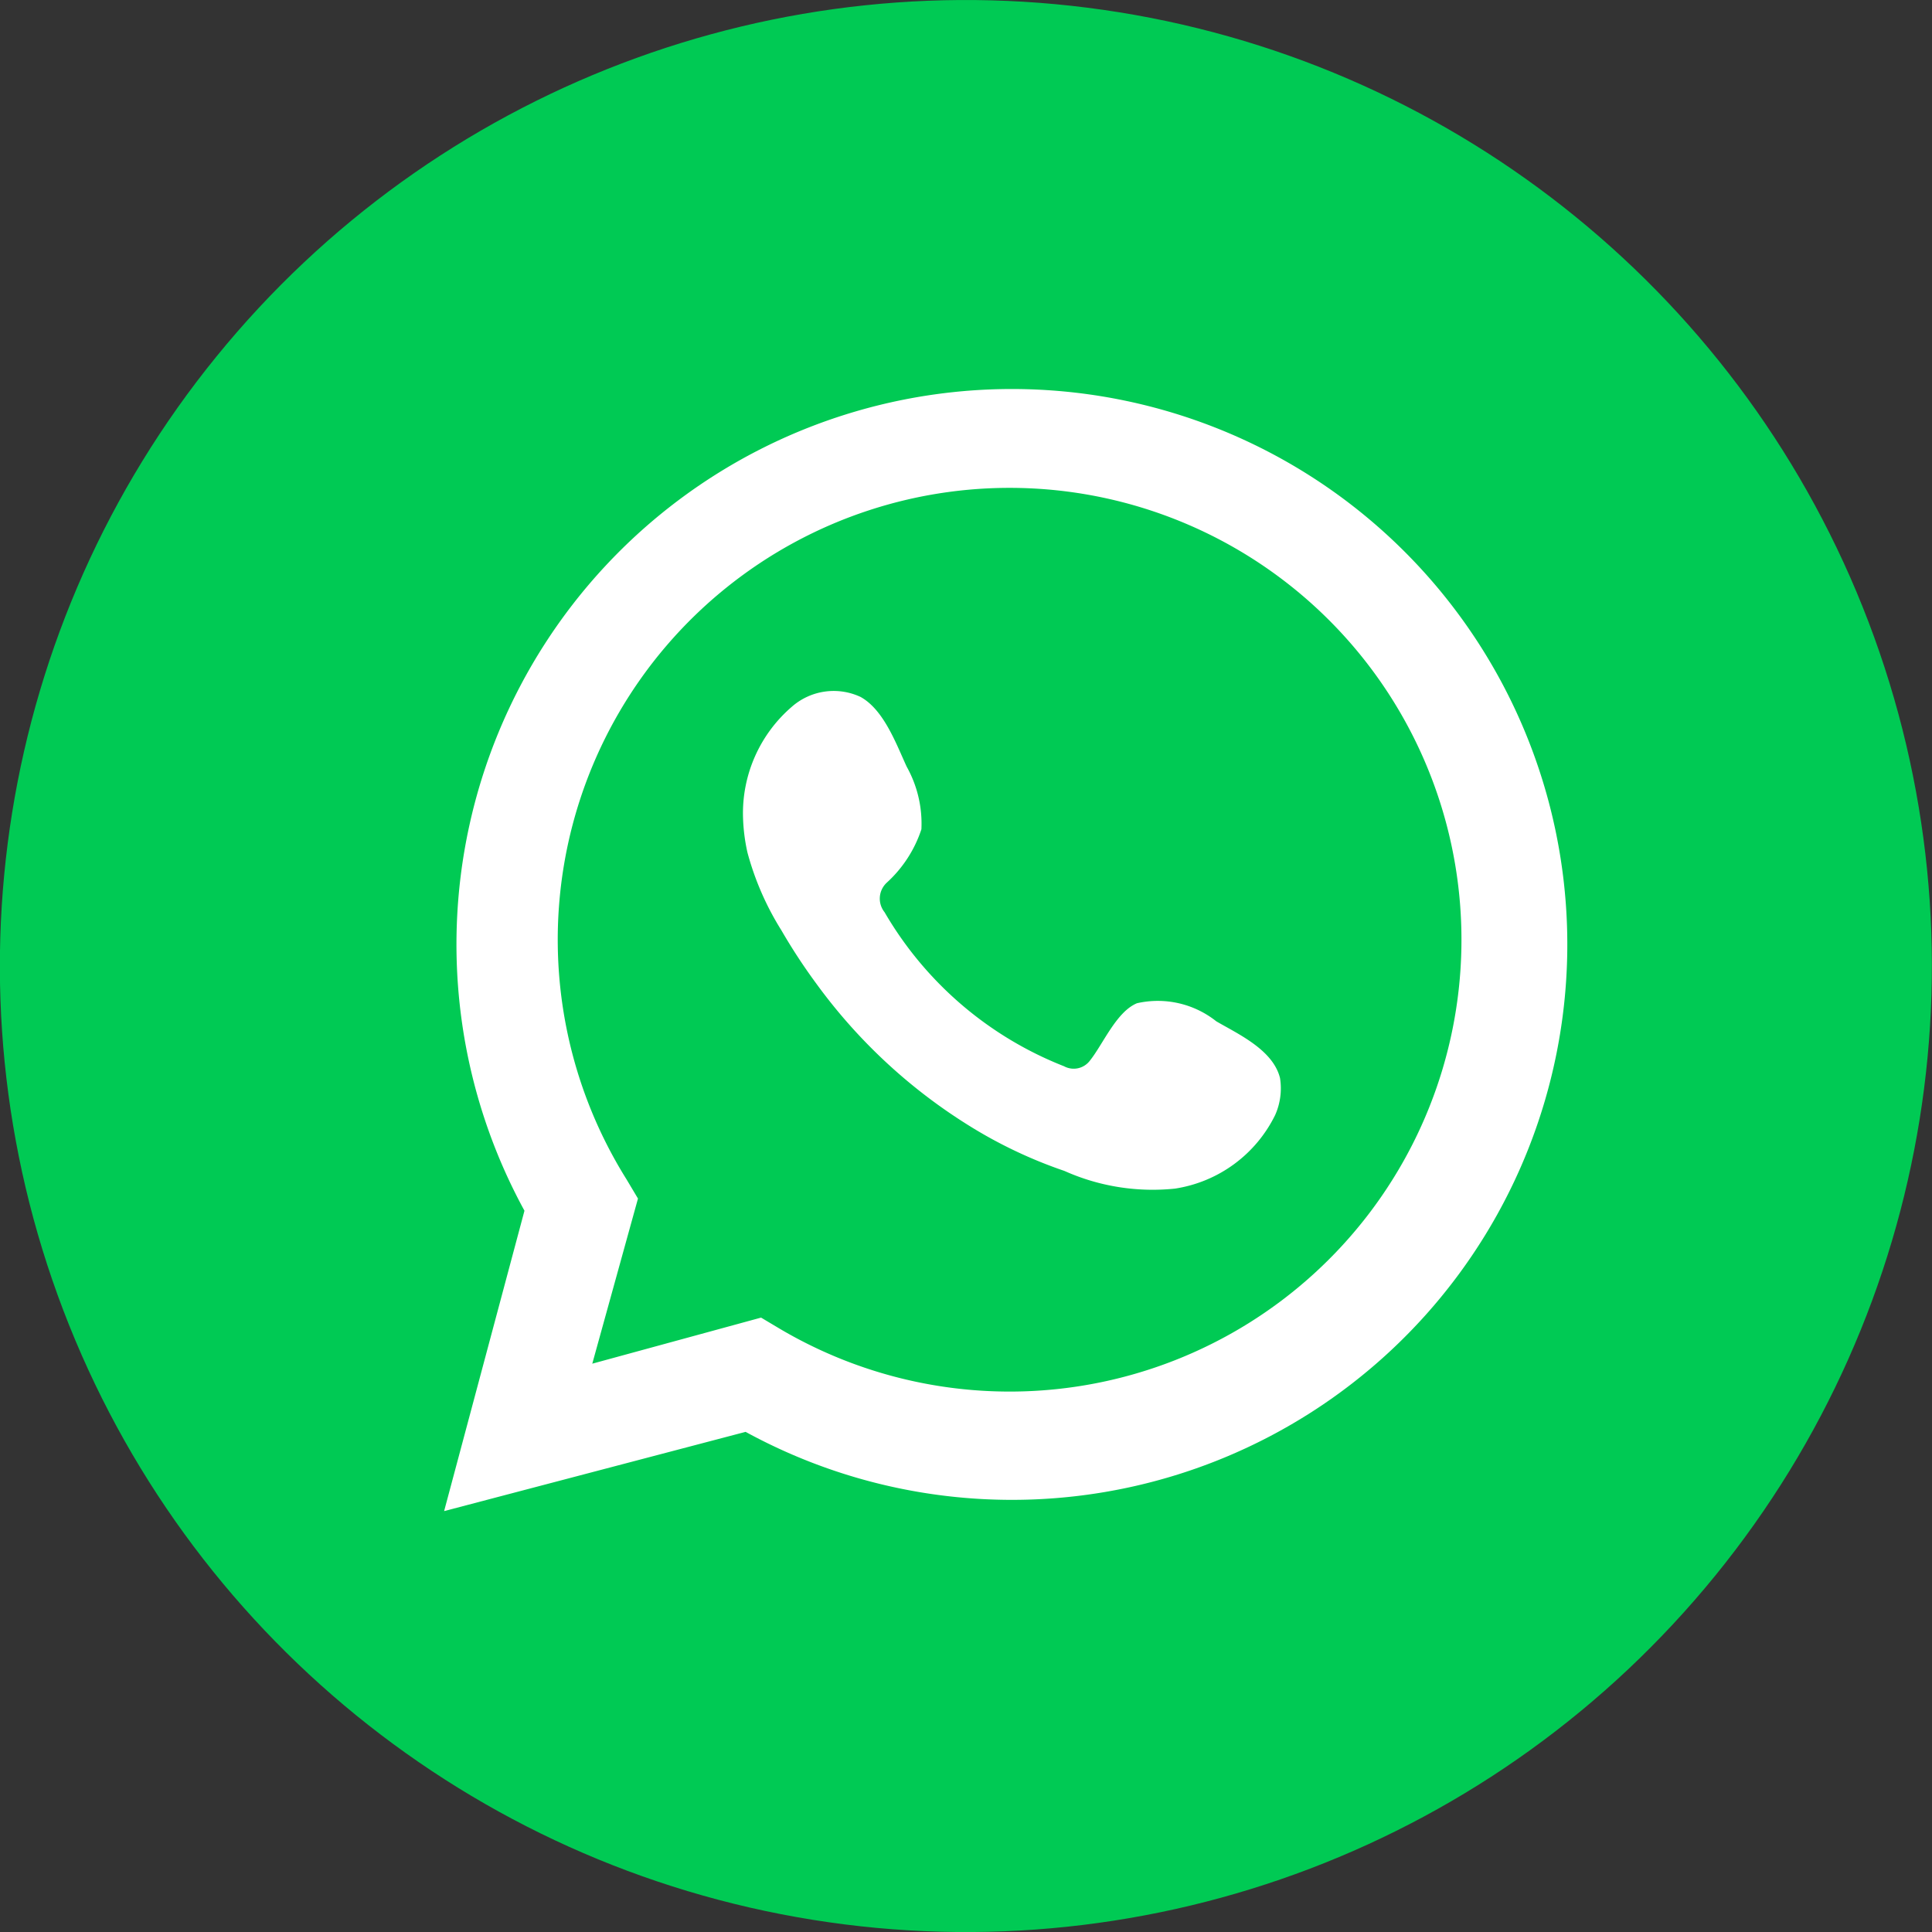
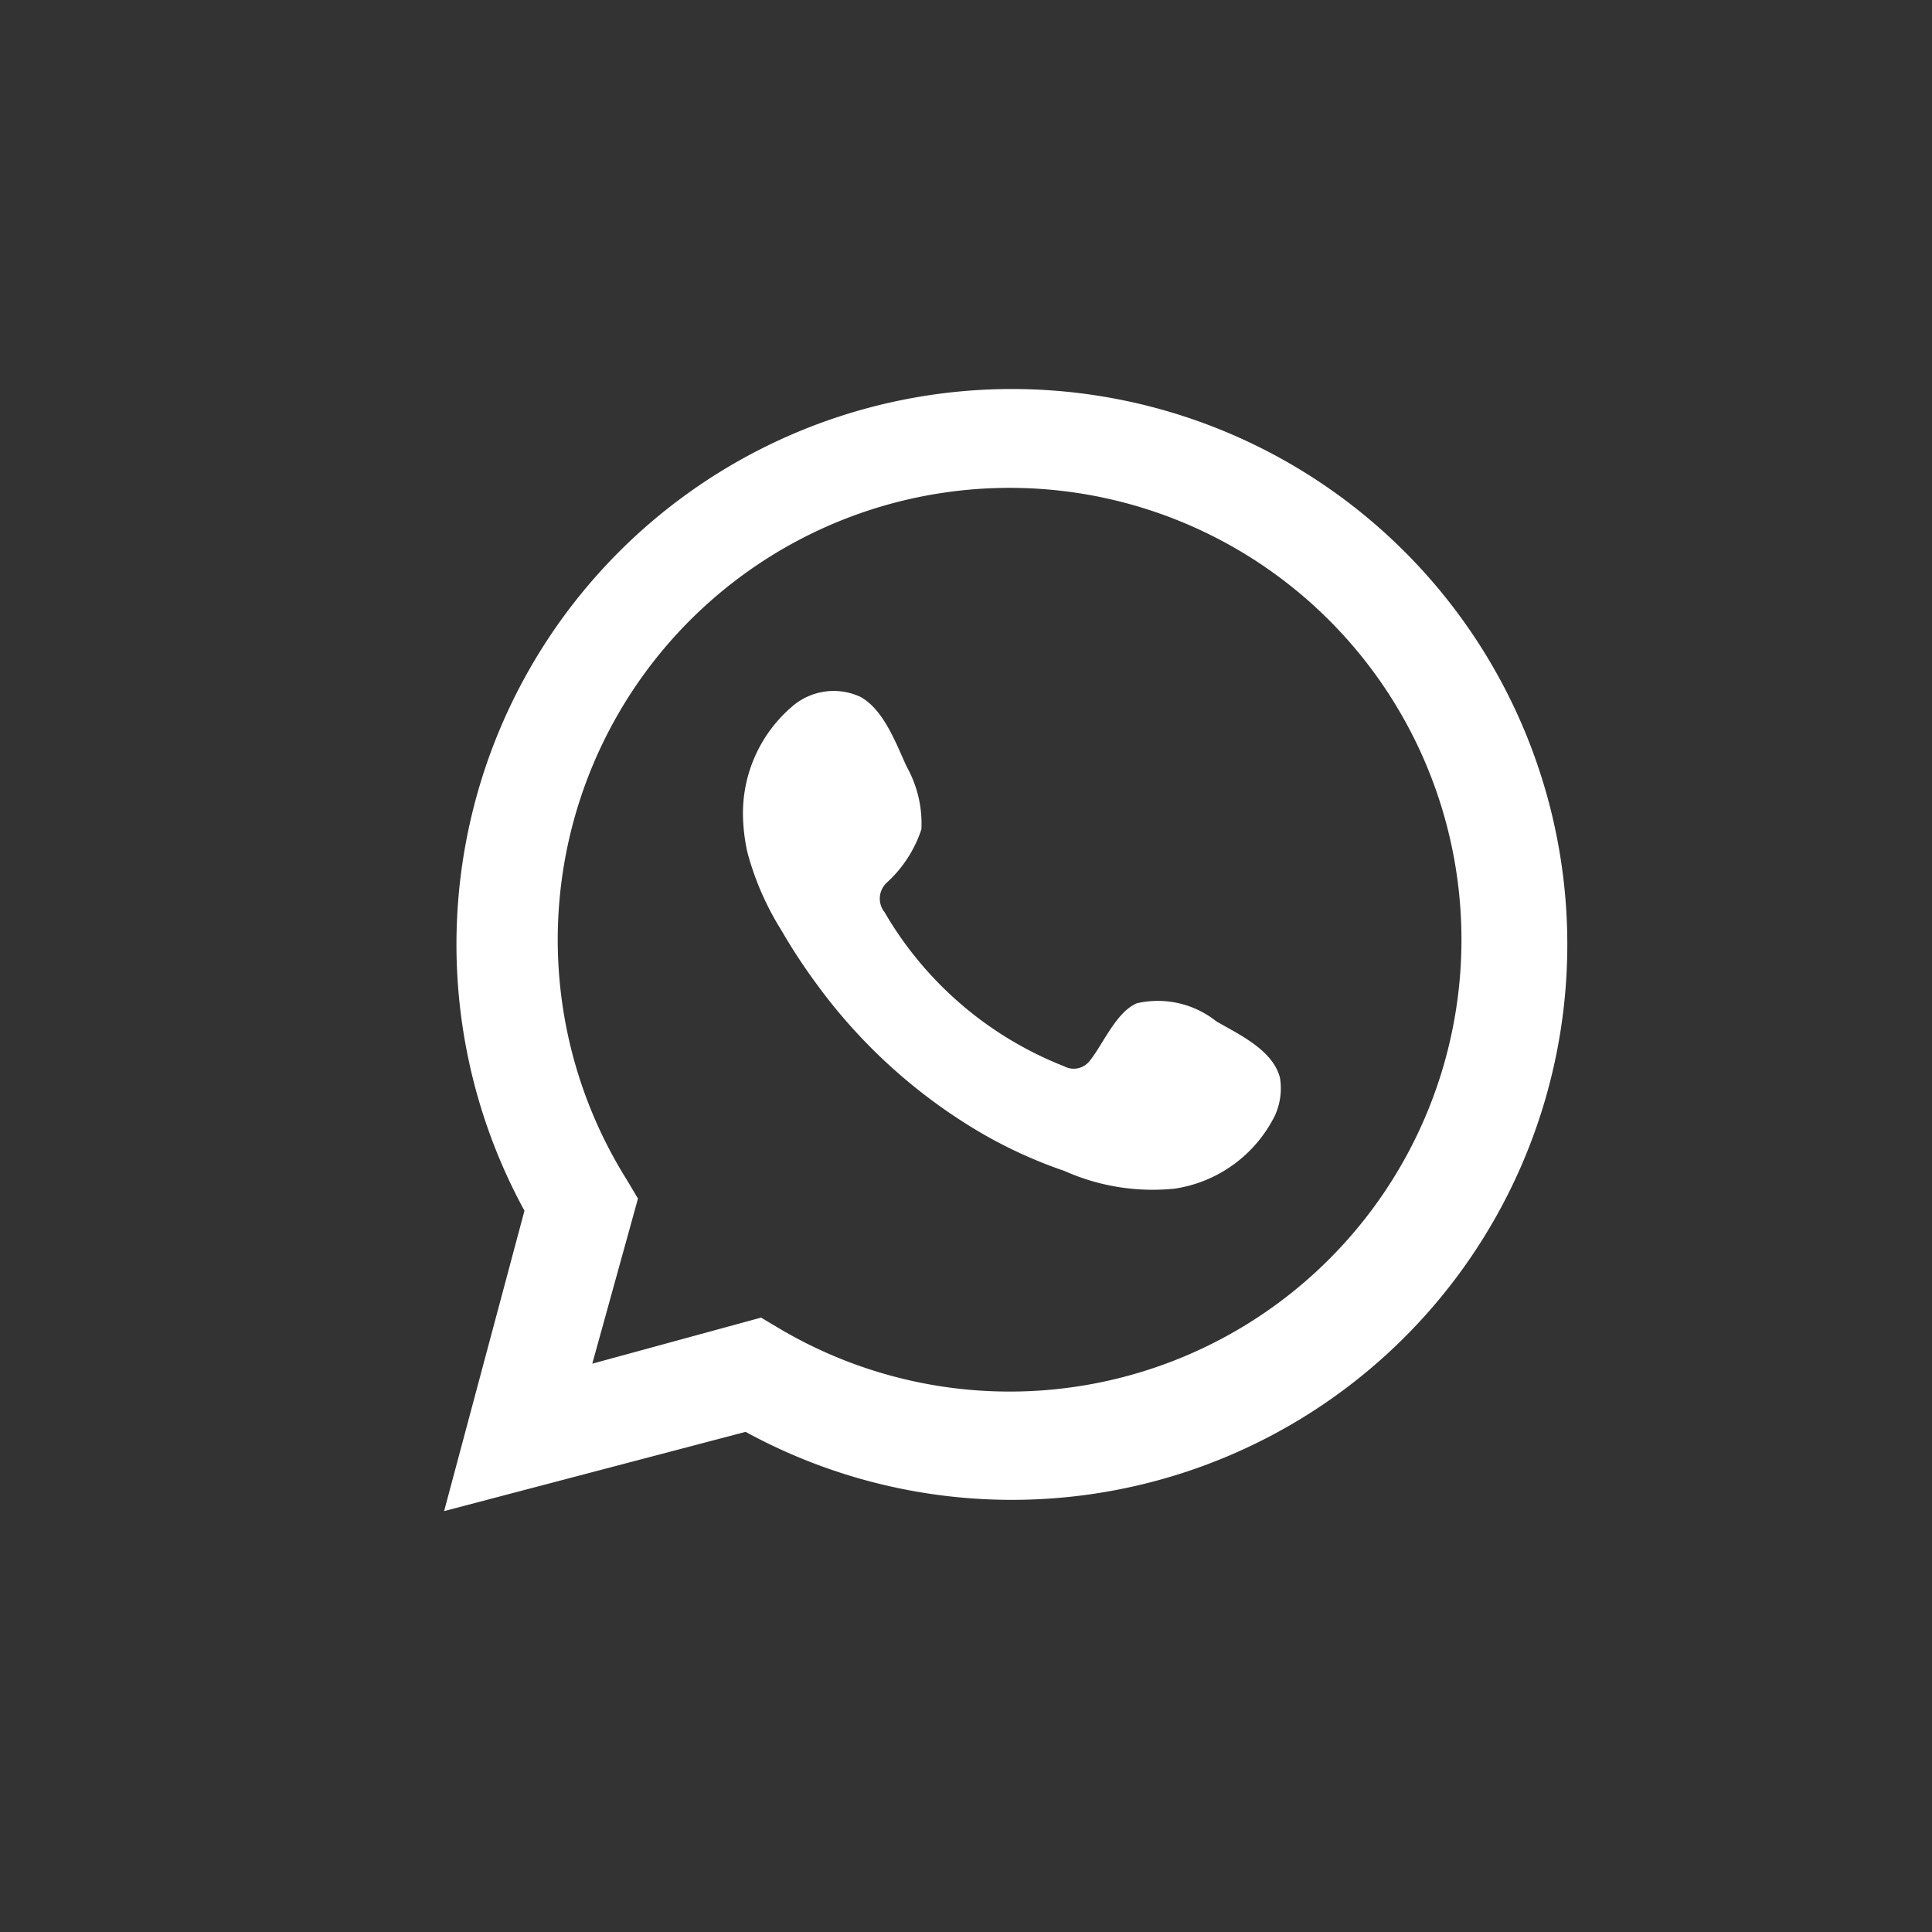
<svg xmlns="http://www.w3.org/2000/svg" viewBox="0 0 52.42 52.42">
  <rect x="0" y="0" width="52.42" height="52.42" fill="#333333" stroke="none" />
  <defs>
    <style>.cls-1{fill:#00ca54;}.cls-2,.cls-3{fill:#fff;}.cls-3{fill-rule:evenodd;}</style>
  </defs>
  <g id="Capa_2" data-name="Capa 2">
    <g id="Capa_1-2" data-name="Capa 1">
-       <circle class="cls-1" cx="26.21" cy="26.21" r="26.21" transform="translate(-3.83 47.93) rotate(-80.87)" />
      <path class="cls-2" d="M12.05,41l2.18-8.15a15.07,15.07,0,1,1,6,6Zm8.6-5.25.52.31A12.26,12.26,0,1,0,17,32l.31.52L16.07,37Z" />
      <path class="cls-3" d="M33,27.71a2.55,2.55,0,0,0-2.15-.49c-.56.23-.92,1.11-1.28,1.56a.55.55,0,0,1-.7.15A9.76,9.76,0,0,1,24,24.75a.59.59,0,0,1,.07-.81A3.39,3.39,0,0,0,25,22.5a3.17,3.17,0,0,0-.4-1.7c-.29-.63-.62-1.54-1.25-1.89a1.72,1.72,0,0,0-1.87.27,3.81,3.81,0,0,0-1.32,3,5,5,0,0,0,.12.95,7.77,7.77,0,0,0,.92,2.11,15.73,15.73,0,0,0,.95,1.45,14.75,14.75,0,0,0,4.14,3.85,12.54,12.54,0,0,0,2.59,1.23,5.86,5.86,0,0,0,3,.48,3.64,3.64,0,0,0,2.72-2,1.78,1.78,0,0,0,.13-1C34.54,28.48,33.58,28.05,33,27.71Z" />
    </g>
  </g>
</svg>